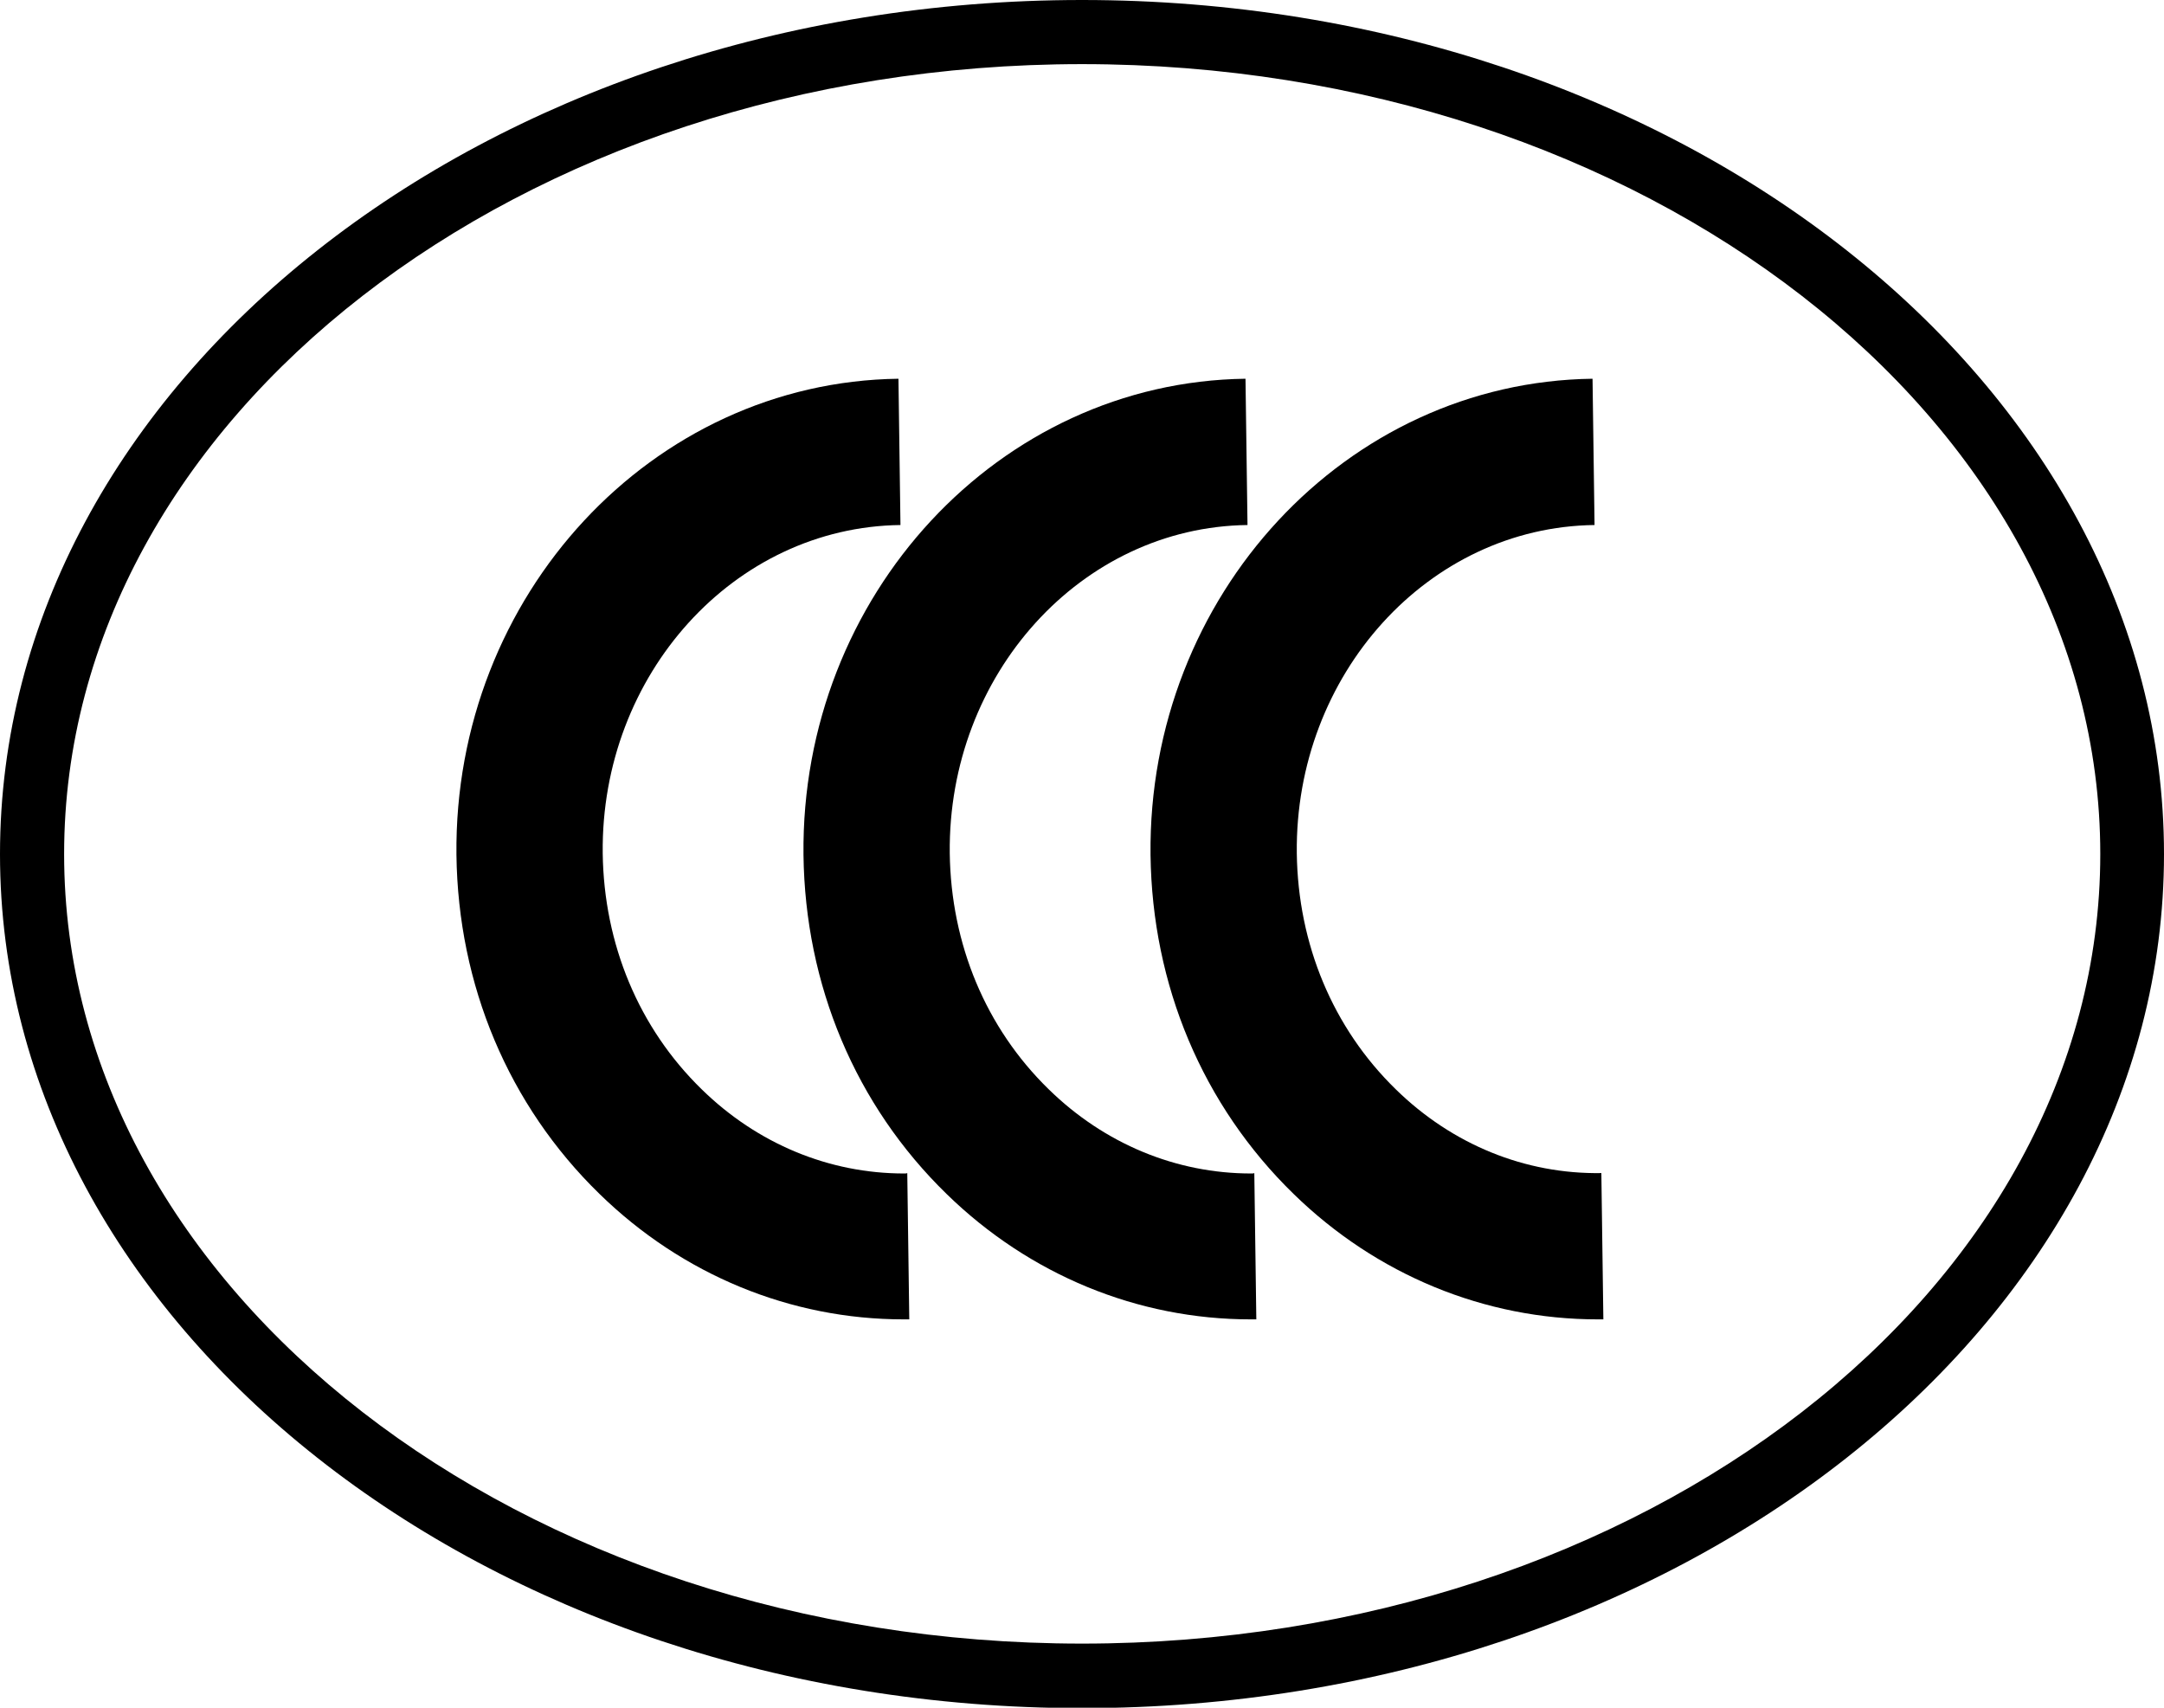
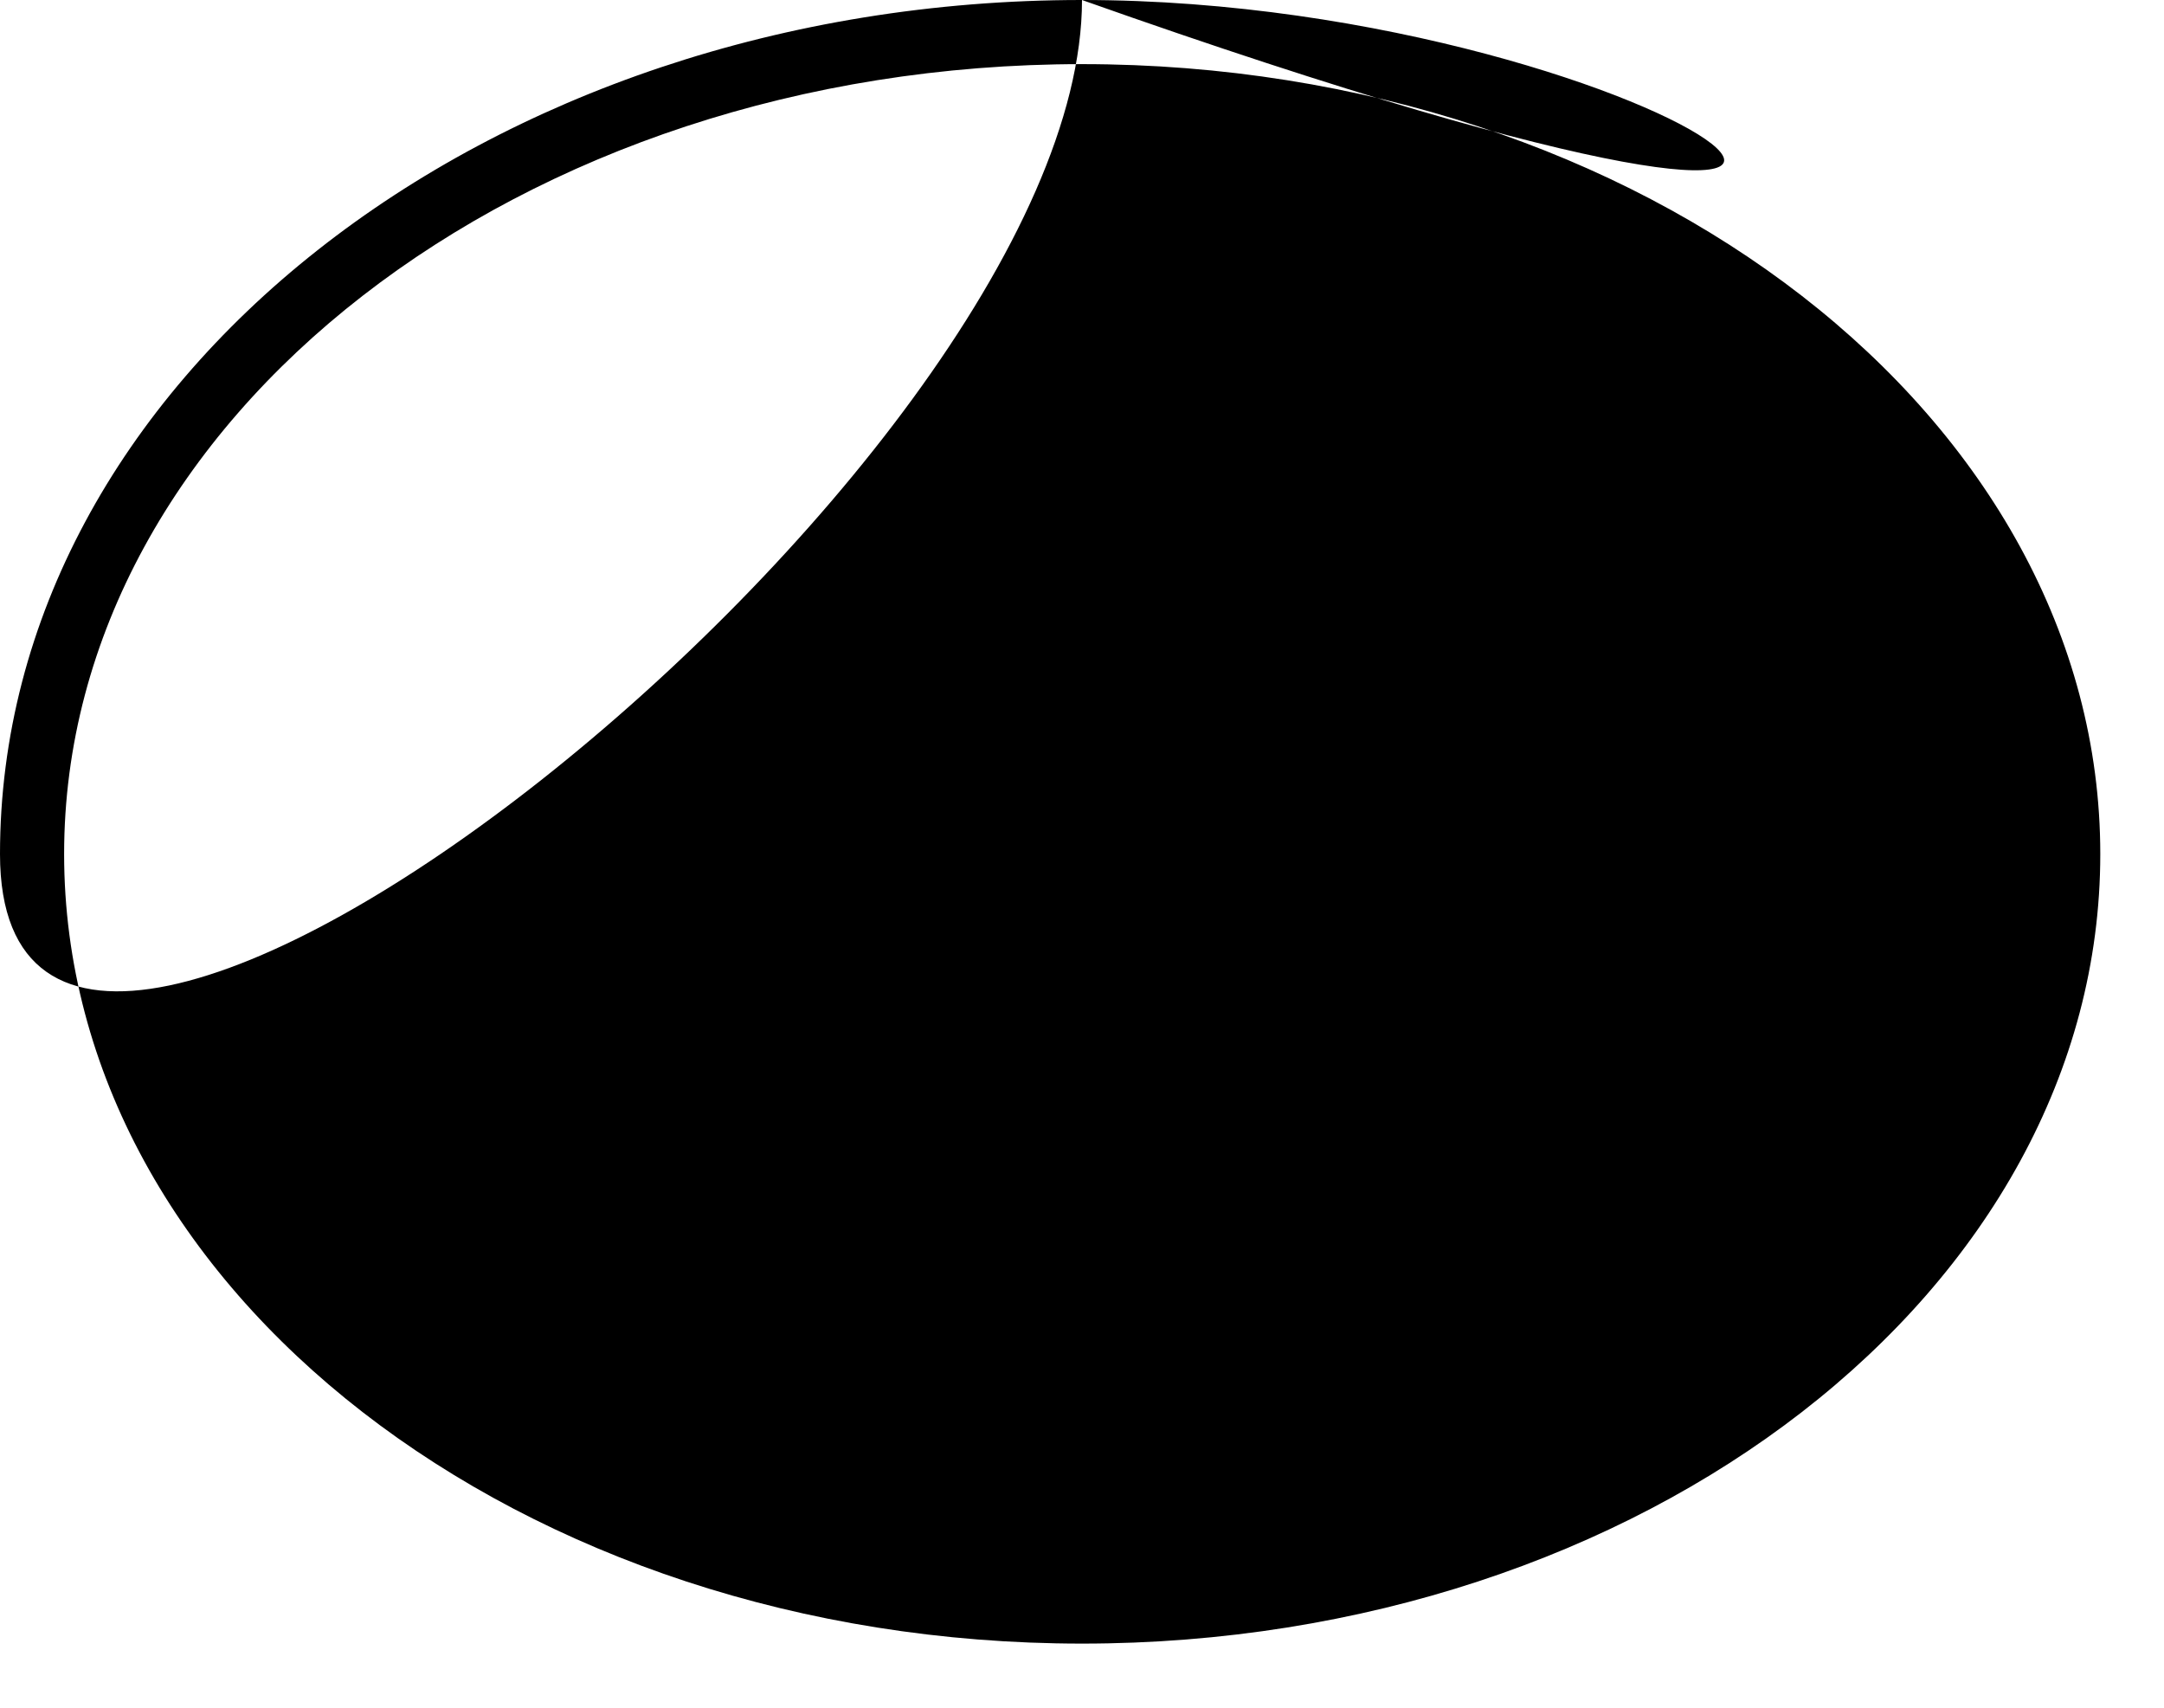
<svg xmlns="http://www.w3.org/2000/svg" version="1.1" id="Capa_1" x="0px" y="0px" viewBox="0 0 540 426.1" style="enable-background:new 0 0 540 426.1;" xml:space="preserve">
  <g>
-     <path d="M270,0C121.1,0,0,95.6,0,213.1c0,117.5,121.1,213.1,270,213.1s270-95.6,270-213.1C540,95.6,418.9,0,270,0z M270,410.1   C129.9,410.1,16,321.7,16,213.1S129.9,16,270,16c140.1,0,254.1,88.4,254.1,197.1S410.1,410.1,270,410.1z" />
-     <path d="M225.6,292.8c-18.7,0-36.6-7.4-50.5-21c-15.7-15.3-24.4-36.2-24.7-58.9c-0.5-44.6,32.8-81.4,74.3-81.9l-0.5-36.5   c-61.5,0.8-111,54.1-110.3,118.8c0.4,32.5,13,62.5,35.7,84.6c20.7,20.2,47.7,31.3,75.9,31.3c0.5,0,0.9,0,1.4,0l-0.5-36.5   C226.2,292.8,225.9,292.8,225.6,292.8z" />
+     <path d="M270,0C121.1,0,0,95.6,0,213.1s270-95.6,270-213.1C540,95.6,418.9,0,270,0z M270,410.1   C129.9,410.1,16,321.7,16,213.1S129.9,16,270,16c140.1,0,254.1,88.4,254.1,197.1S410.1,410.1,270,410.1z" />
    <path d="M312.2,292.8c-18.7,0-36.6-7.4-50.5-21c-15.7-15.3-24.4-36.2-24.7-58.9c-0.5-44.6,32.8-81.4,74.3-81.9l-0.5-36.5   c-61.5,0.8-111,54.1-110.3,118.8c0.4,32.5,13,62.5,35.7,84.6c20.7,20.2,47.7,31.3,75.9,31.3c0.5,0,0.9,0,1.4,0l-0.5-36.5   C312.8,292.8,312.5,292.8,312.2,292.8z" />
    <path d="M348.3,271.8c-15.7-15.3-24.4-36.2-24.7-58.9c-0.5-44.6,32.8-81.4,74.3-81.9l-0.5-36.5c-61.5,0.8-111,54.1-110.3,118.8   c0.4,32.5,13,62.5,35.7,84.6c20.7,20.2,47.7,31.3,75.9,31.3c0.5,0,0.9,0,1.4,0l-0.5-36.5C380.6,293,362.4,285.6,348.3,271.8z" />
  </g>
</svg>